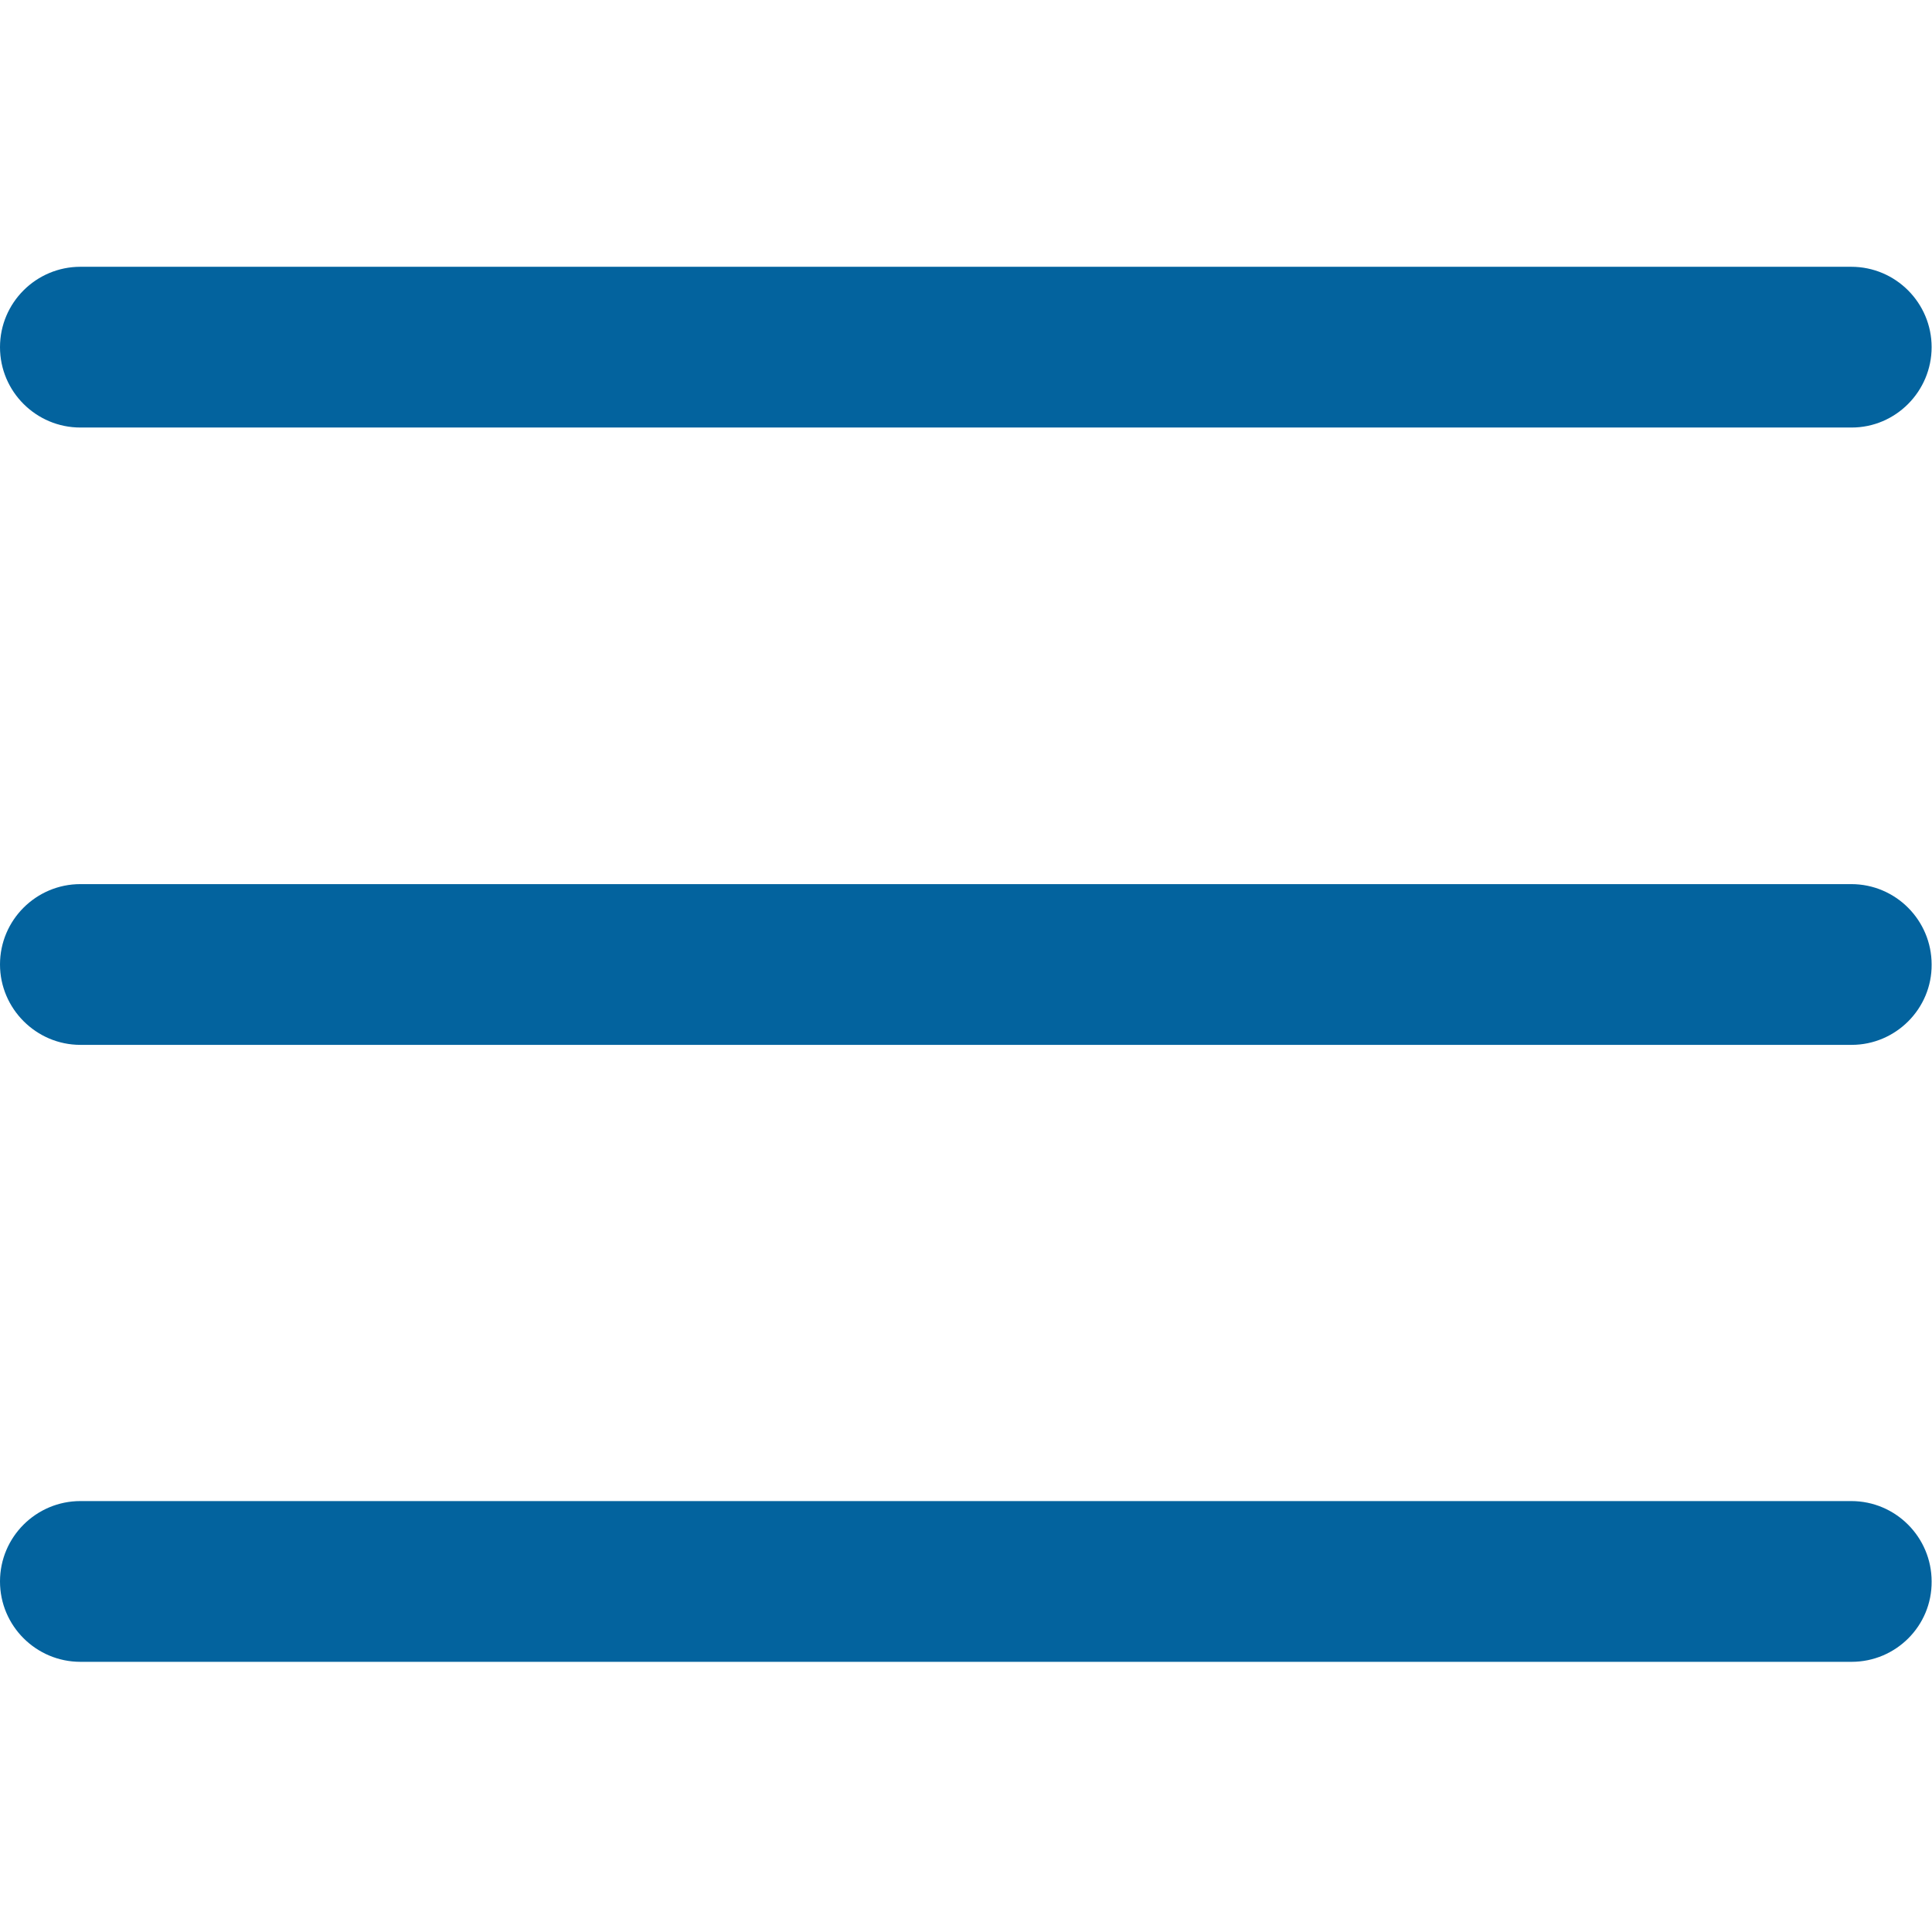
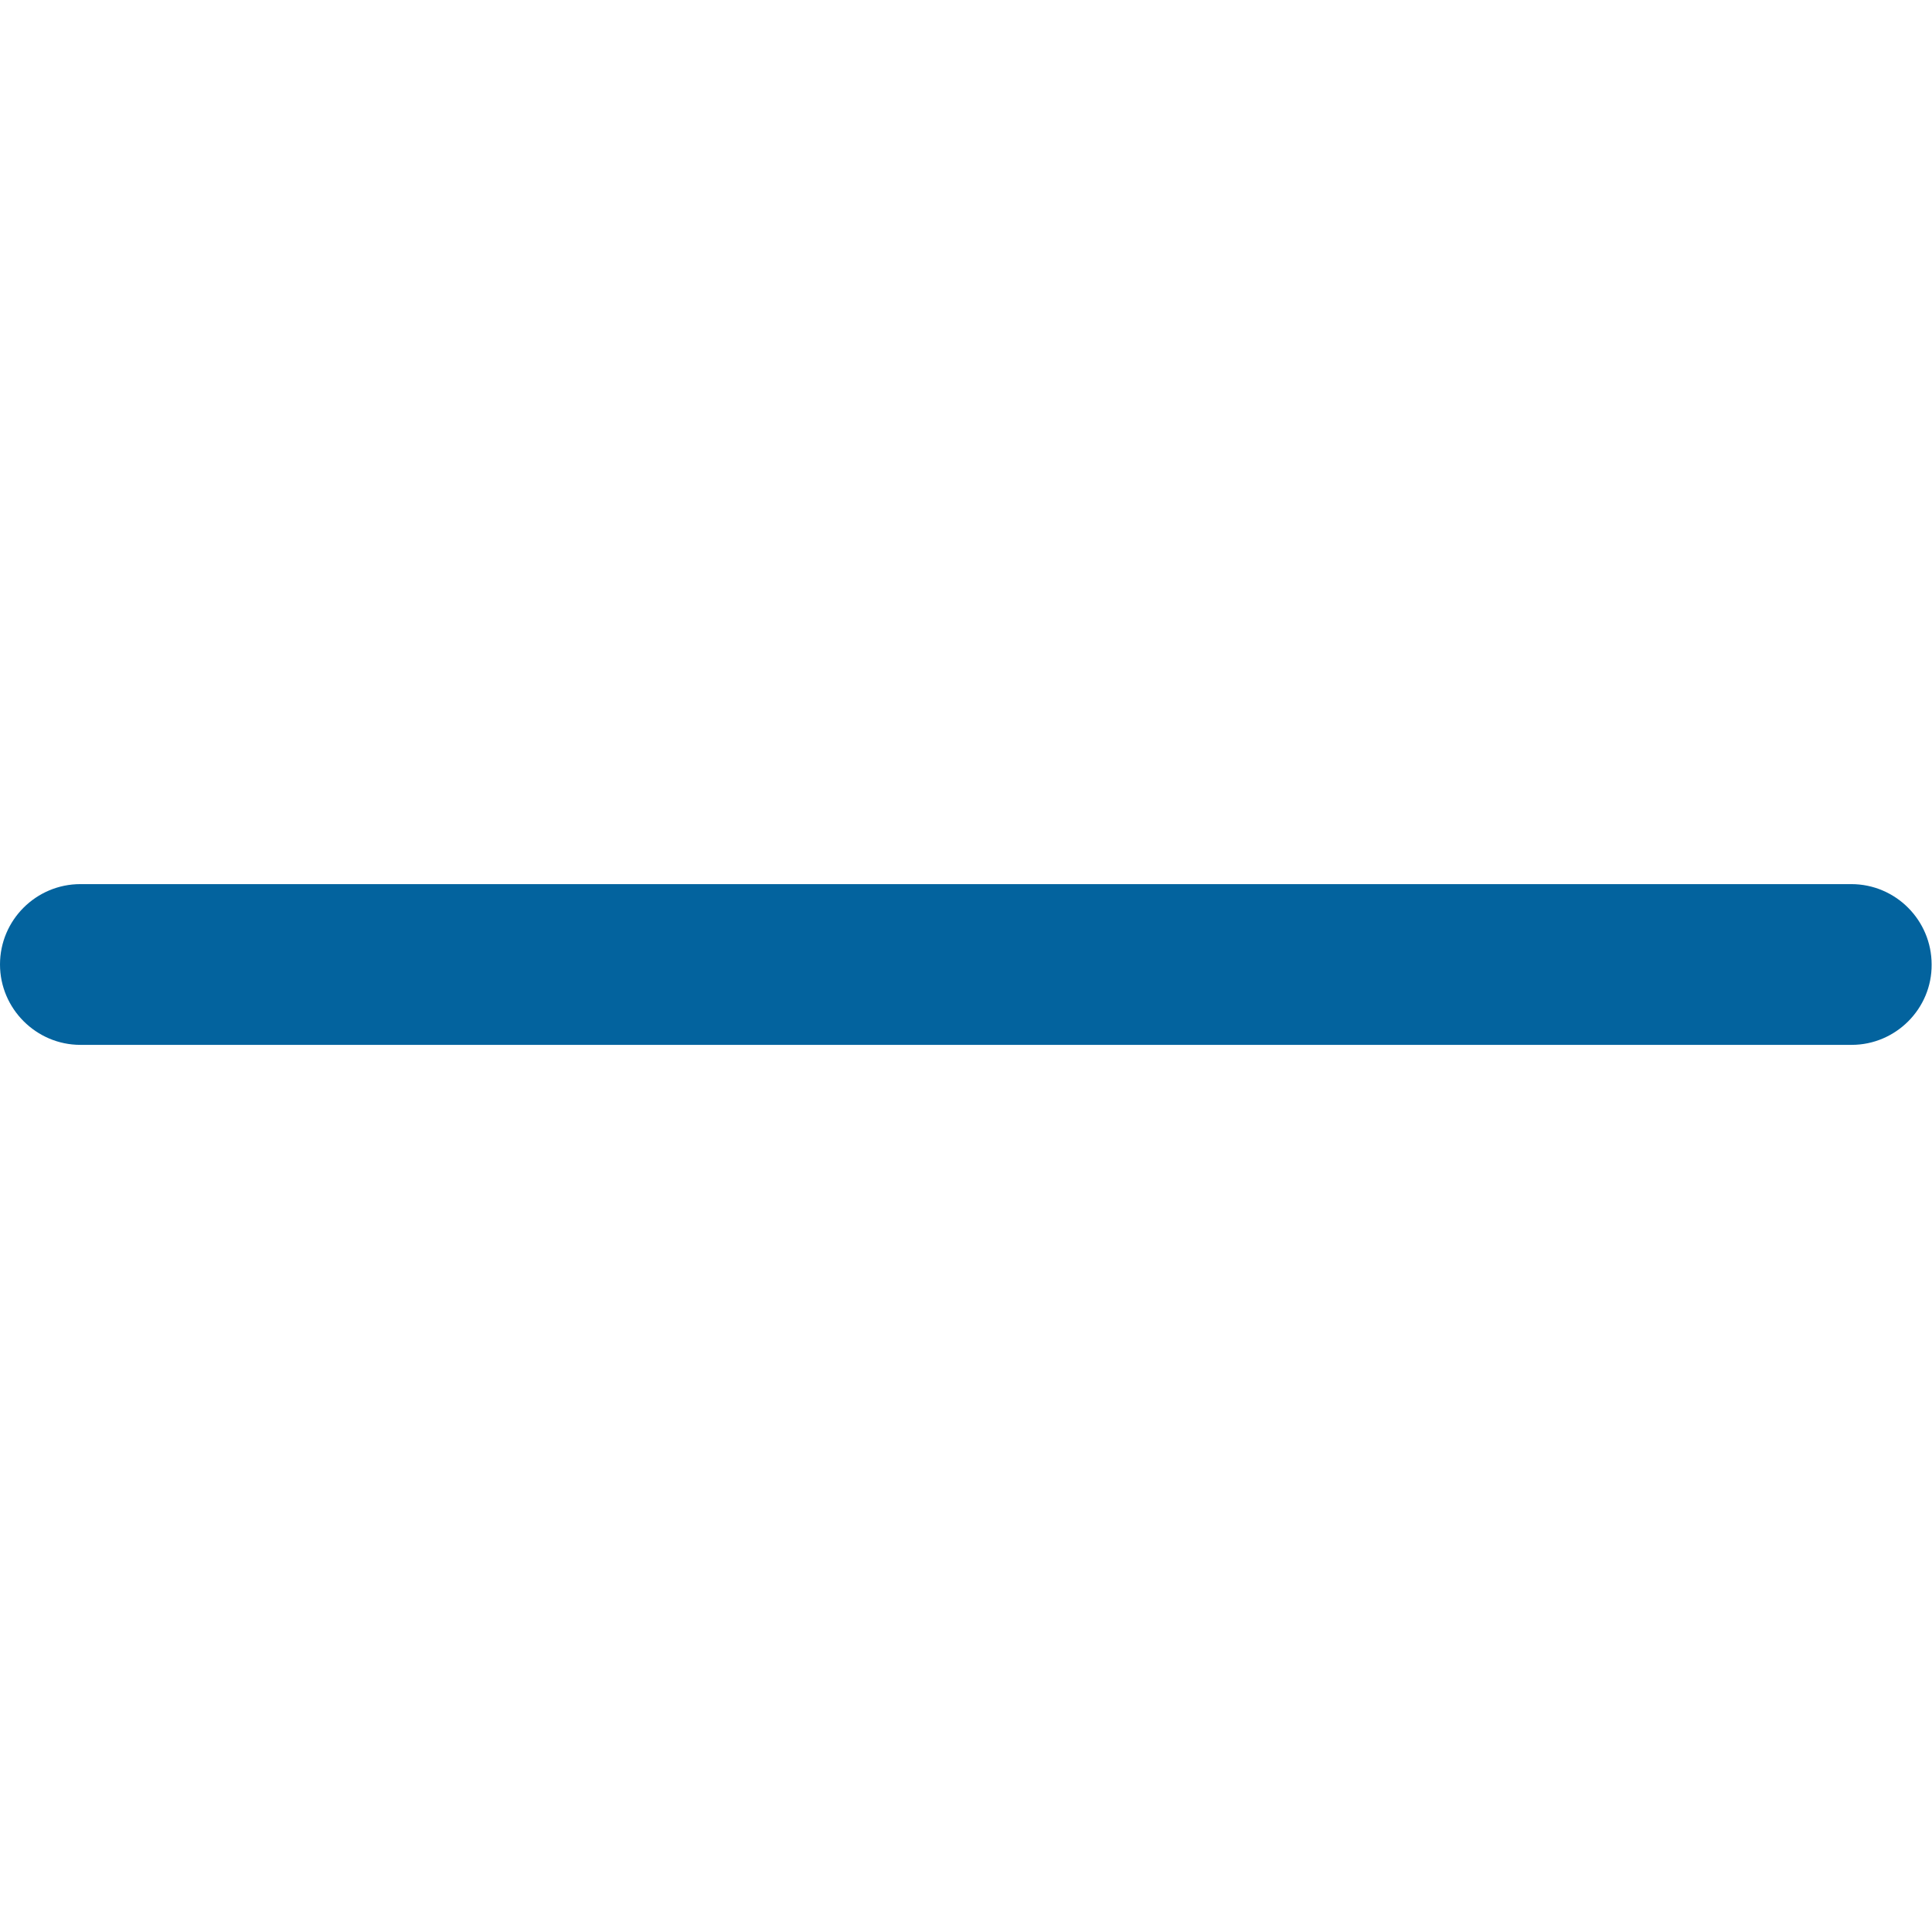
<svg xmlns="http://www.w3.org/2000/svg" version="1.1" id="Ebene_1" x="0px" y="0px" viewBox="0 0 512 512" style="enable-background:new 0 0 512 512;" xml:space="preserve">
  <style type="text/css">
	.st0{fill:#03639E;}
</style>
  <g>
    <path class="st0" d="M490.7,276.9H21.3C9.6,276.9,0,267.3,0,255.6c0-11.8,9.6-21.3,21.3-21.3h469.3c11.8,0,21.3,9.6,21.3,21.3   C512,267.3,502.4,276.9,490.7,276.9z" />
-     <path class="st0" d="M490.7,113.3H21.3C9.6,113.3,0,103.8,0,92s9.6-21.3,21.3-21.3h469.3c11.8,0,21.3,9.6,21.3,21.3   S502.4,113.3,490.7,113.3z" />
-     <path class="st0" d="M490.7,440.4H21.3C9.6,440.4,0,430.9,0,419.1c0-11.8,9.6-21.3,21.3-21.3h469.3c11.8,0,21.3,9.6,21.3,21.3   C512,430.9,502.4,440.4,490.7,440.4z" />
  </g>
</svg>